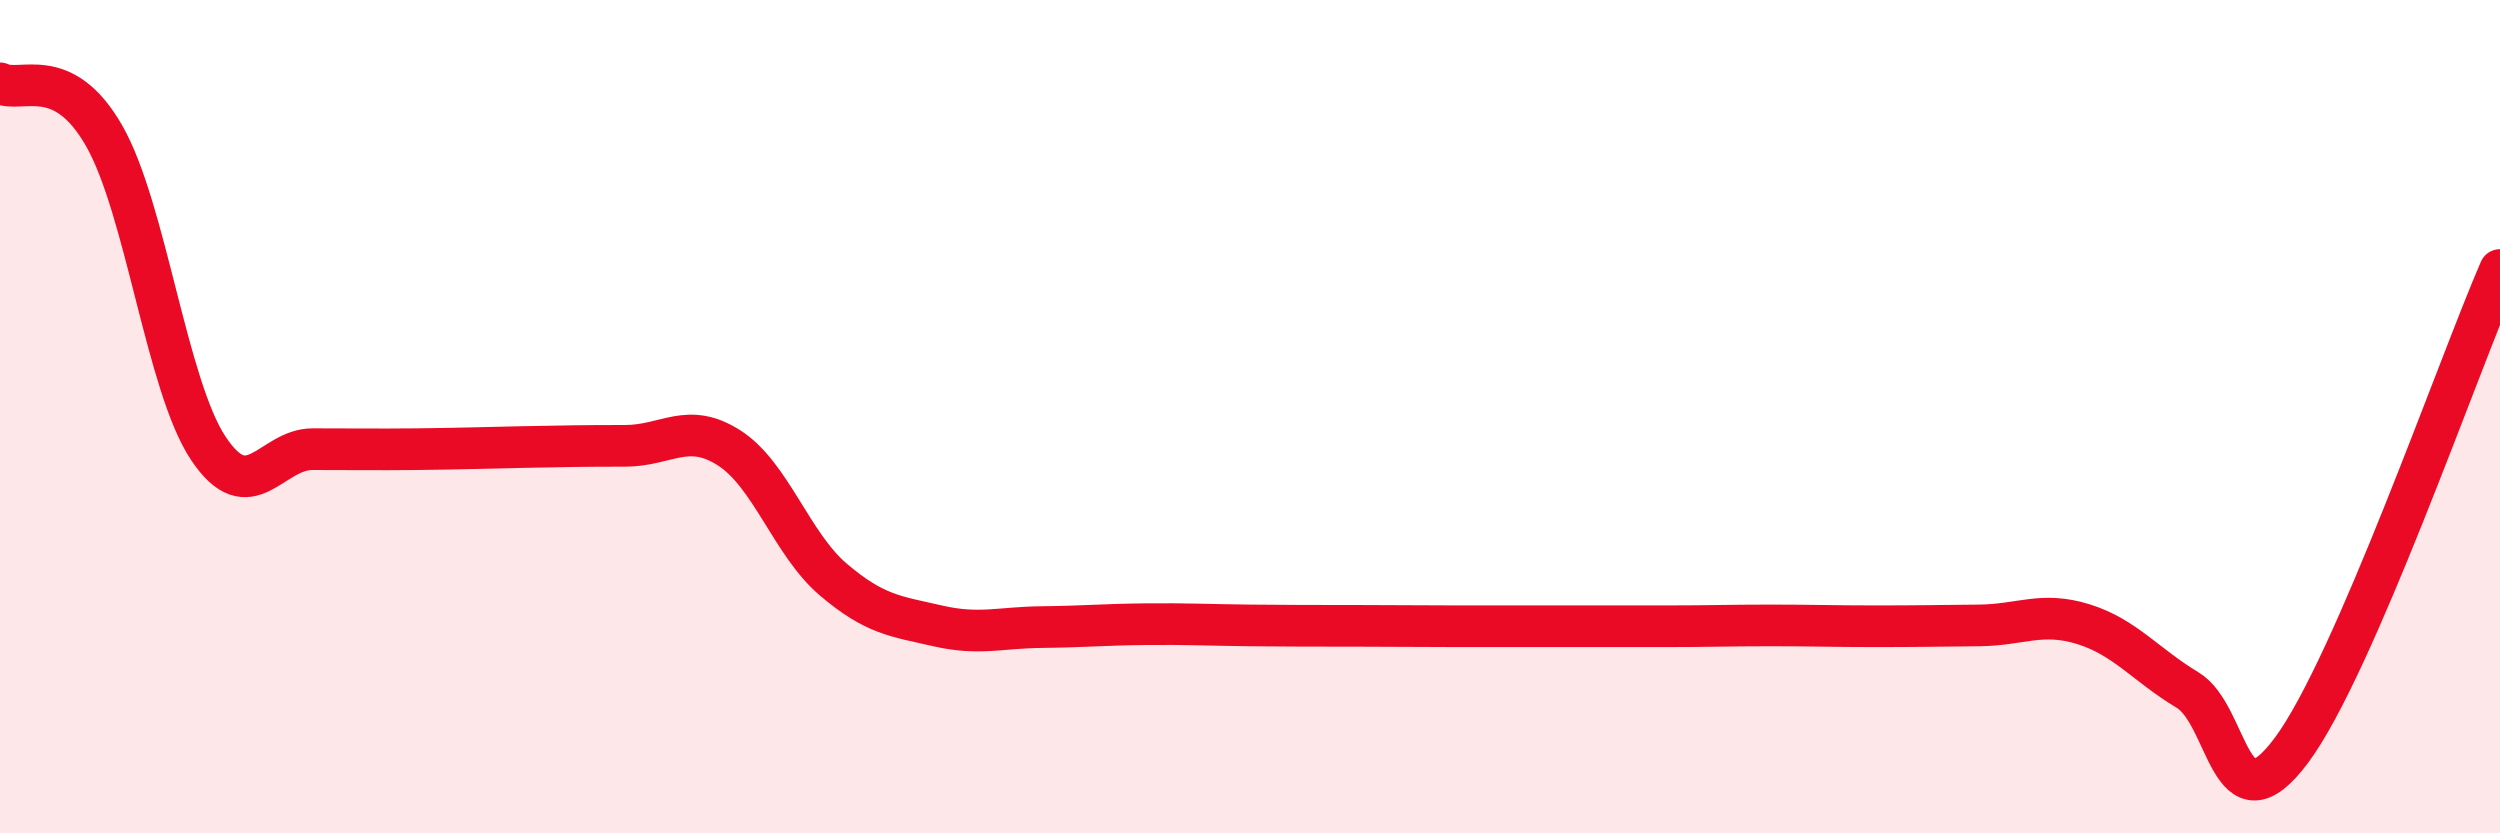
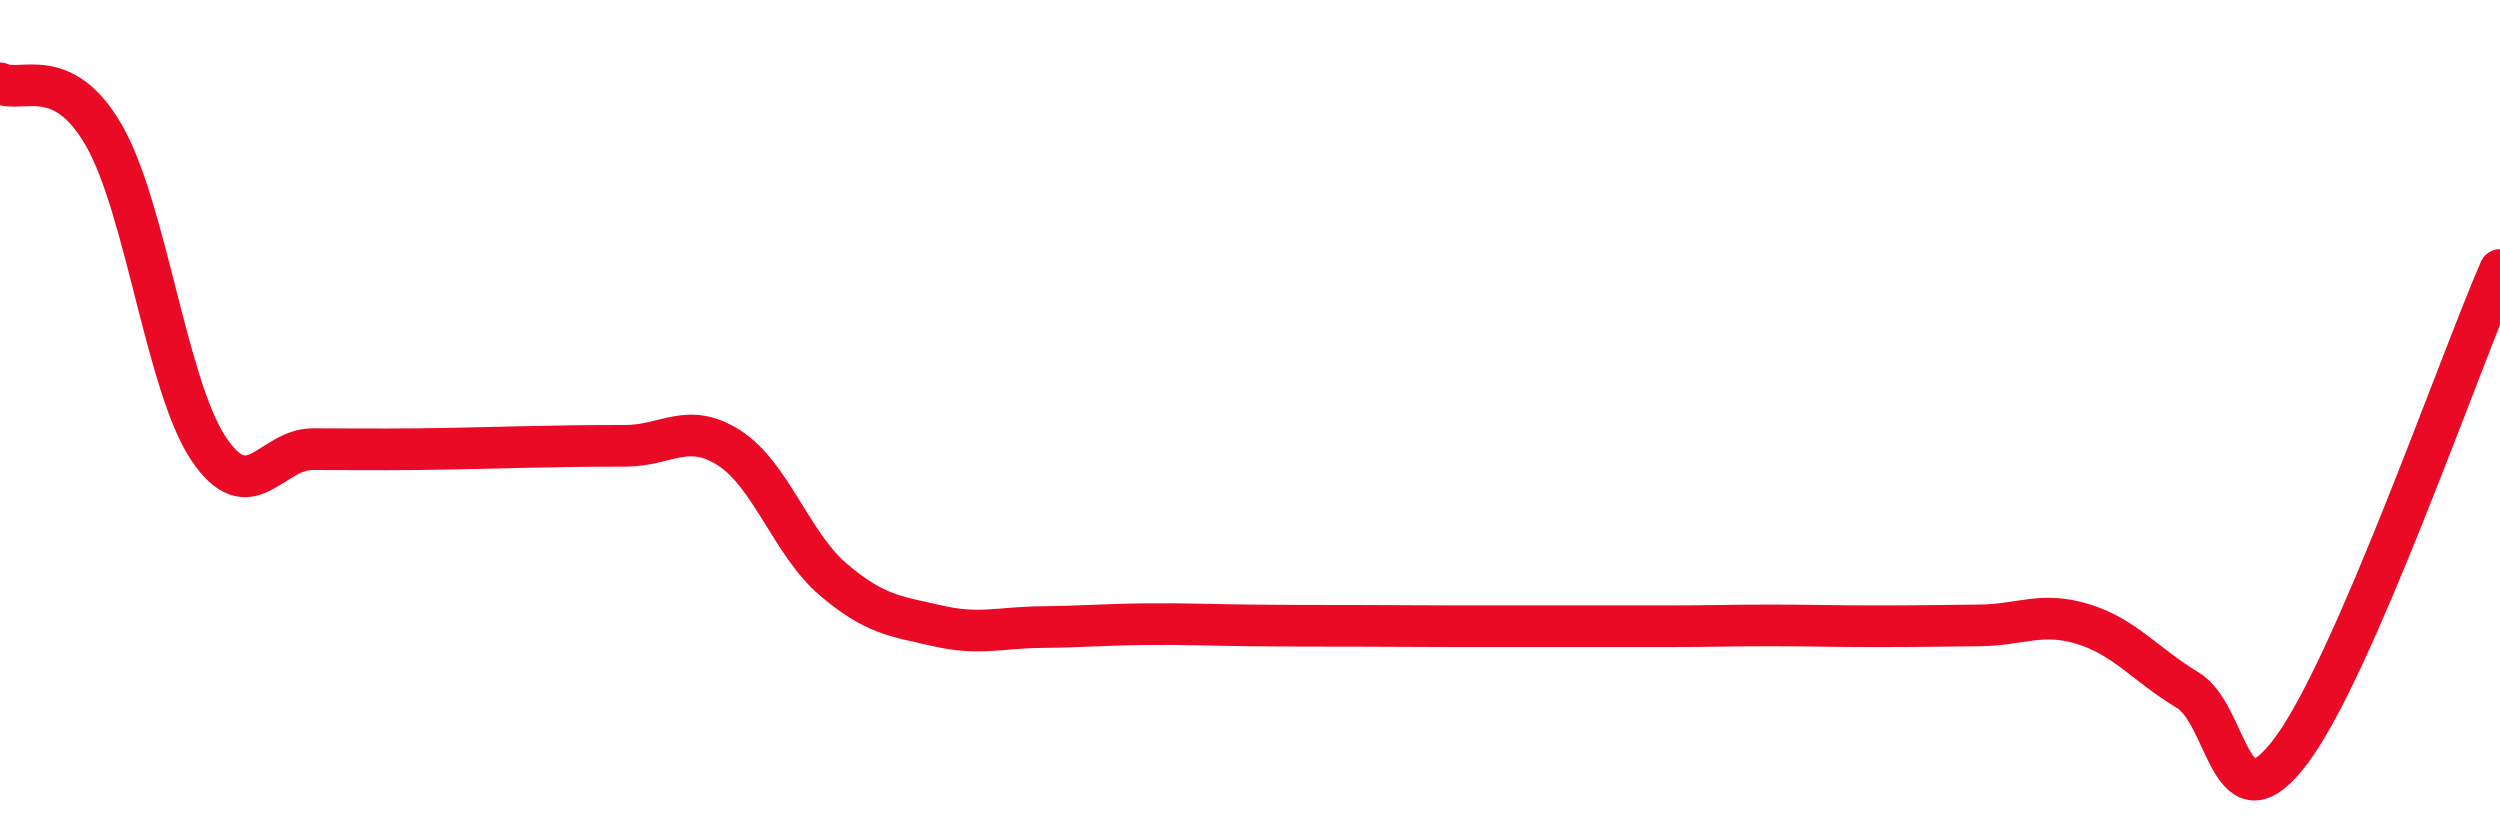
<svg xmlns="http://www.w3.org/2000/svg" width="60" height="20" viewBox="0 0 60 20">
-   <path d="M 0,2 C 0.5,2.25 1.5,1.51 2.5,3.26 C 3.5,5.01 4,9.26 5,10.76 C 6,12.26 6.5,10.78 7.5,10.78 C 8.5,10.78 9,10.79 10,10.78 C 11,10.77 11.5,10.75 12.5,10.73 C 13.5,10.71 14,10.7 15,10.7 C 16,10.7 16.5,10.11 17.5,10.75 C 18.5,11.39 19,13.06 20,13.91 C 21,14.76 21.5,14.79 22.5,15.02 C 23.5,15.25 24,15.06 25,15.05 C 26,15.04 26.5,14.99 27.5,14.98 C 28.5,14.97 29,15 30,15.01 C 31,15.02 31.5,15.02 32.5,15.02 C 33.5,15.02 34,15.03 35,15.03 C 36,15.03 36.5,15.03 37.5,15.03 C 38.5,15.03 39,15.03 40,15.03 C 41,15.03 41.5,15.01 42.5,15.01 C 43.5,15.01 44,15.03 45,15.03 C 46,15.03 46.5,15.02 47.5,15.01 C 48.5,15 49,14.67 50,14.98 C 51,15.29 51.5,15.96 52.5,16.56 C 53.5,17.16 53.5,20.02 55,18 C 56.5,15.98 59,8.78 60,6.48L60 20L0 20Z" fill="#EB0A25" opacity="0.1" stroke-linecap="round" stroke-linejoin="round" />
  <path d="M 0,2 C 0.5,2.25 1.5,1.51 2.5,3.26 C 3.5,5.01 4,9.26 5,10.76 C 6,12.26 6.5,10.78 7.5,10.78 C 8.5,10.78 9,10.79 10,10.78 C 11,10.77 11.5,10.75 12.5,10.73 C 13.5,10.71 14,10.7 15,10.7 C 16,10.7 16.5,10.11 17.5,10.75 C 18.5,11.39 19,13.06 20,13.91 C 21,14.76 21.5,14.79 22.5,15.02 C 23.5,15.25 24,15.06 25,15.05 C 26,15.04 26.5,14.99 27.5,14.98 C 28.5,14.97 29,15 30,15.01 C 31,15.02 31.5,15.02 32.5,15.02 C 33.5,15.02 34,15.03 35,15.03 C 36,15.03 36.5,15.03 37.5,15.03 C 38.5,15.03 39,15.03 40,15.03 C 41,15.03 41.5,15.01 42.5,15.01 C 43.5,15.01 44,15.03 45,15.03 C 46,15.03 46.5,15.02 47.5,15.01 C 48.5,15 49,14.67 50,14.98 C 51,15.29 51.5,15.96 52.5,16.56 C 53.5,17.16 53.5,20.02 55,18 C 56.5,15.98 59,8.78 60,6.48" stroke="#EB0A25" stroke-width="1" fill="none" stroke-linecap="round" stroke-linejoin="round" />
</svg>